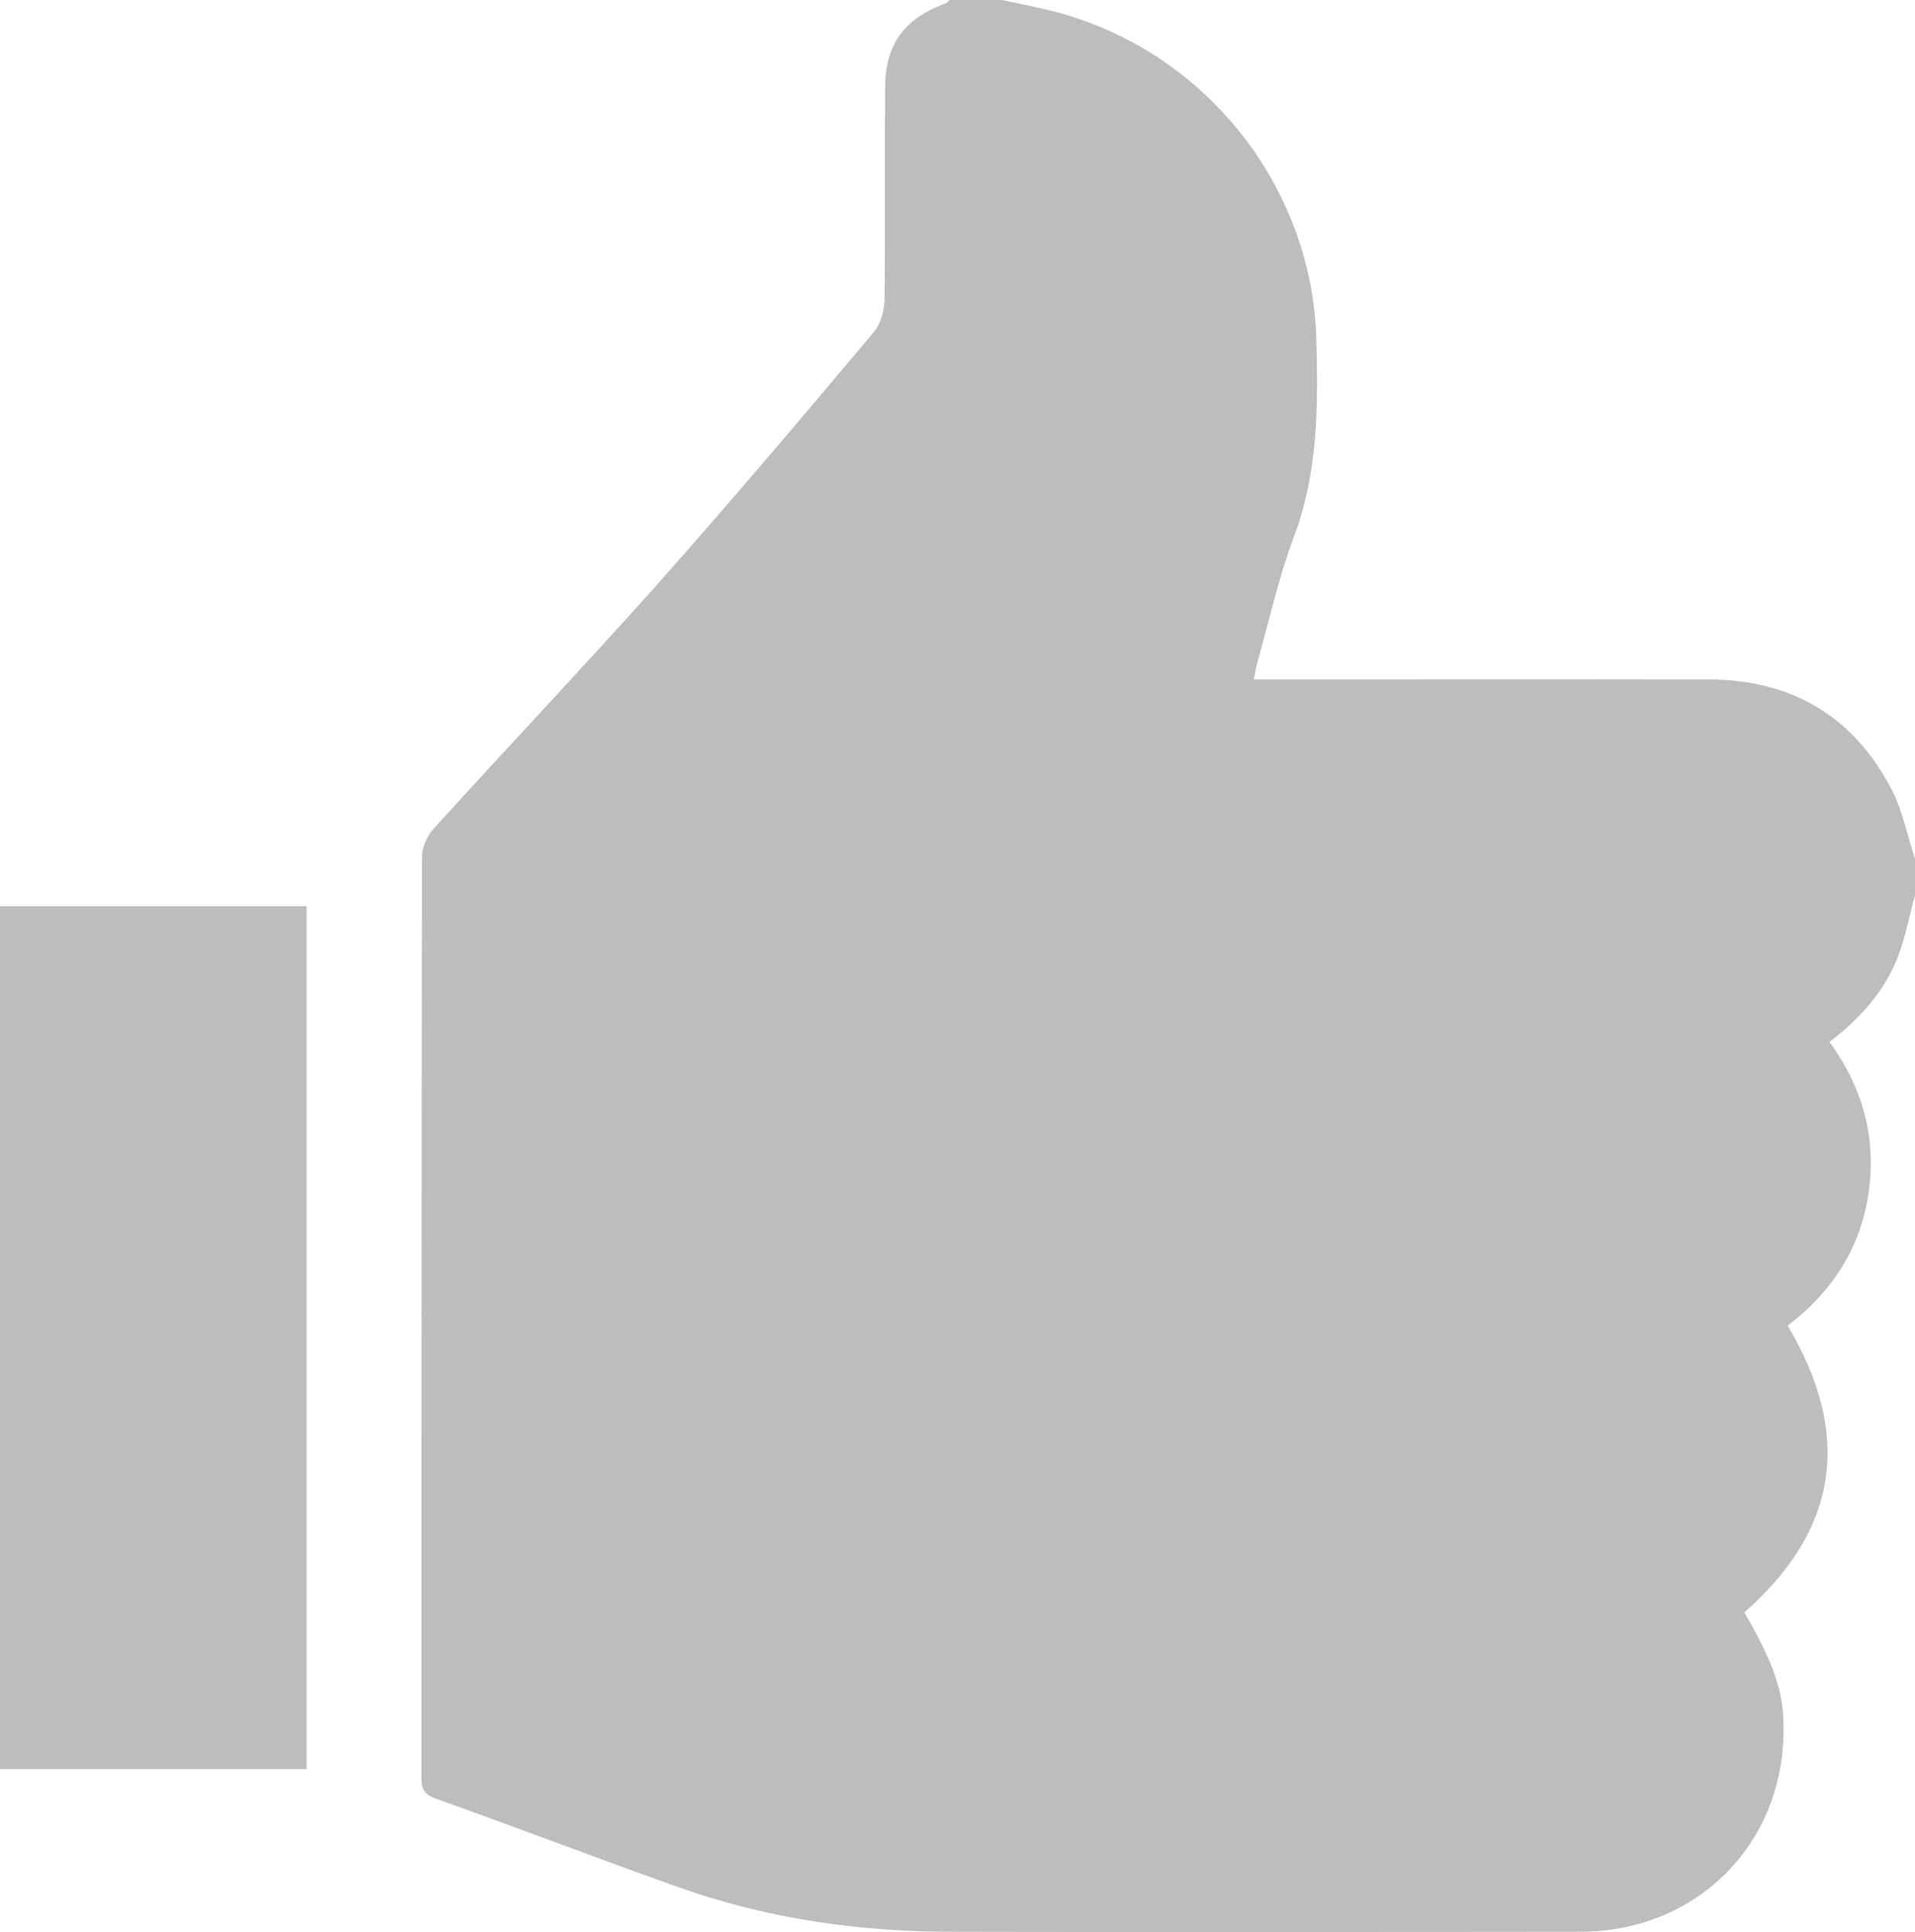
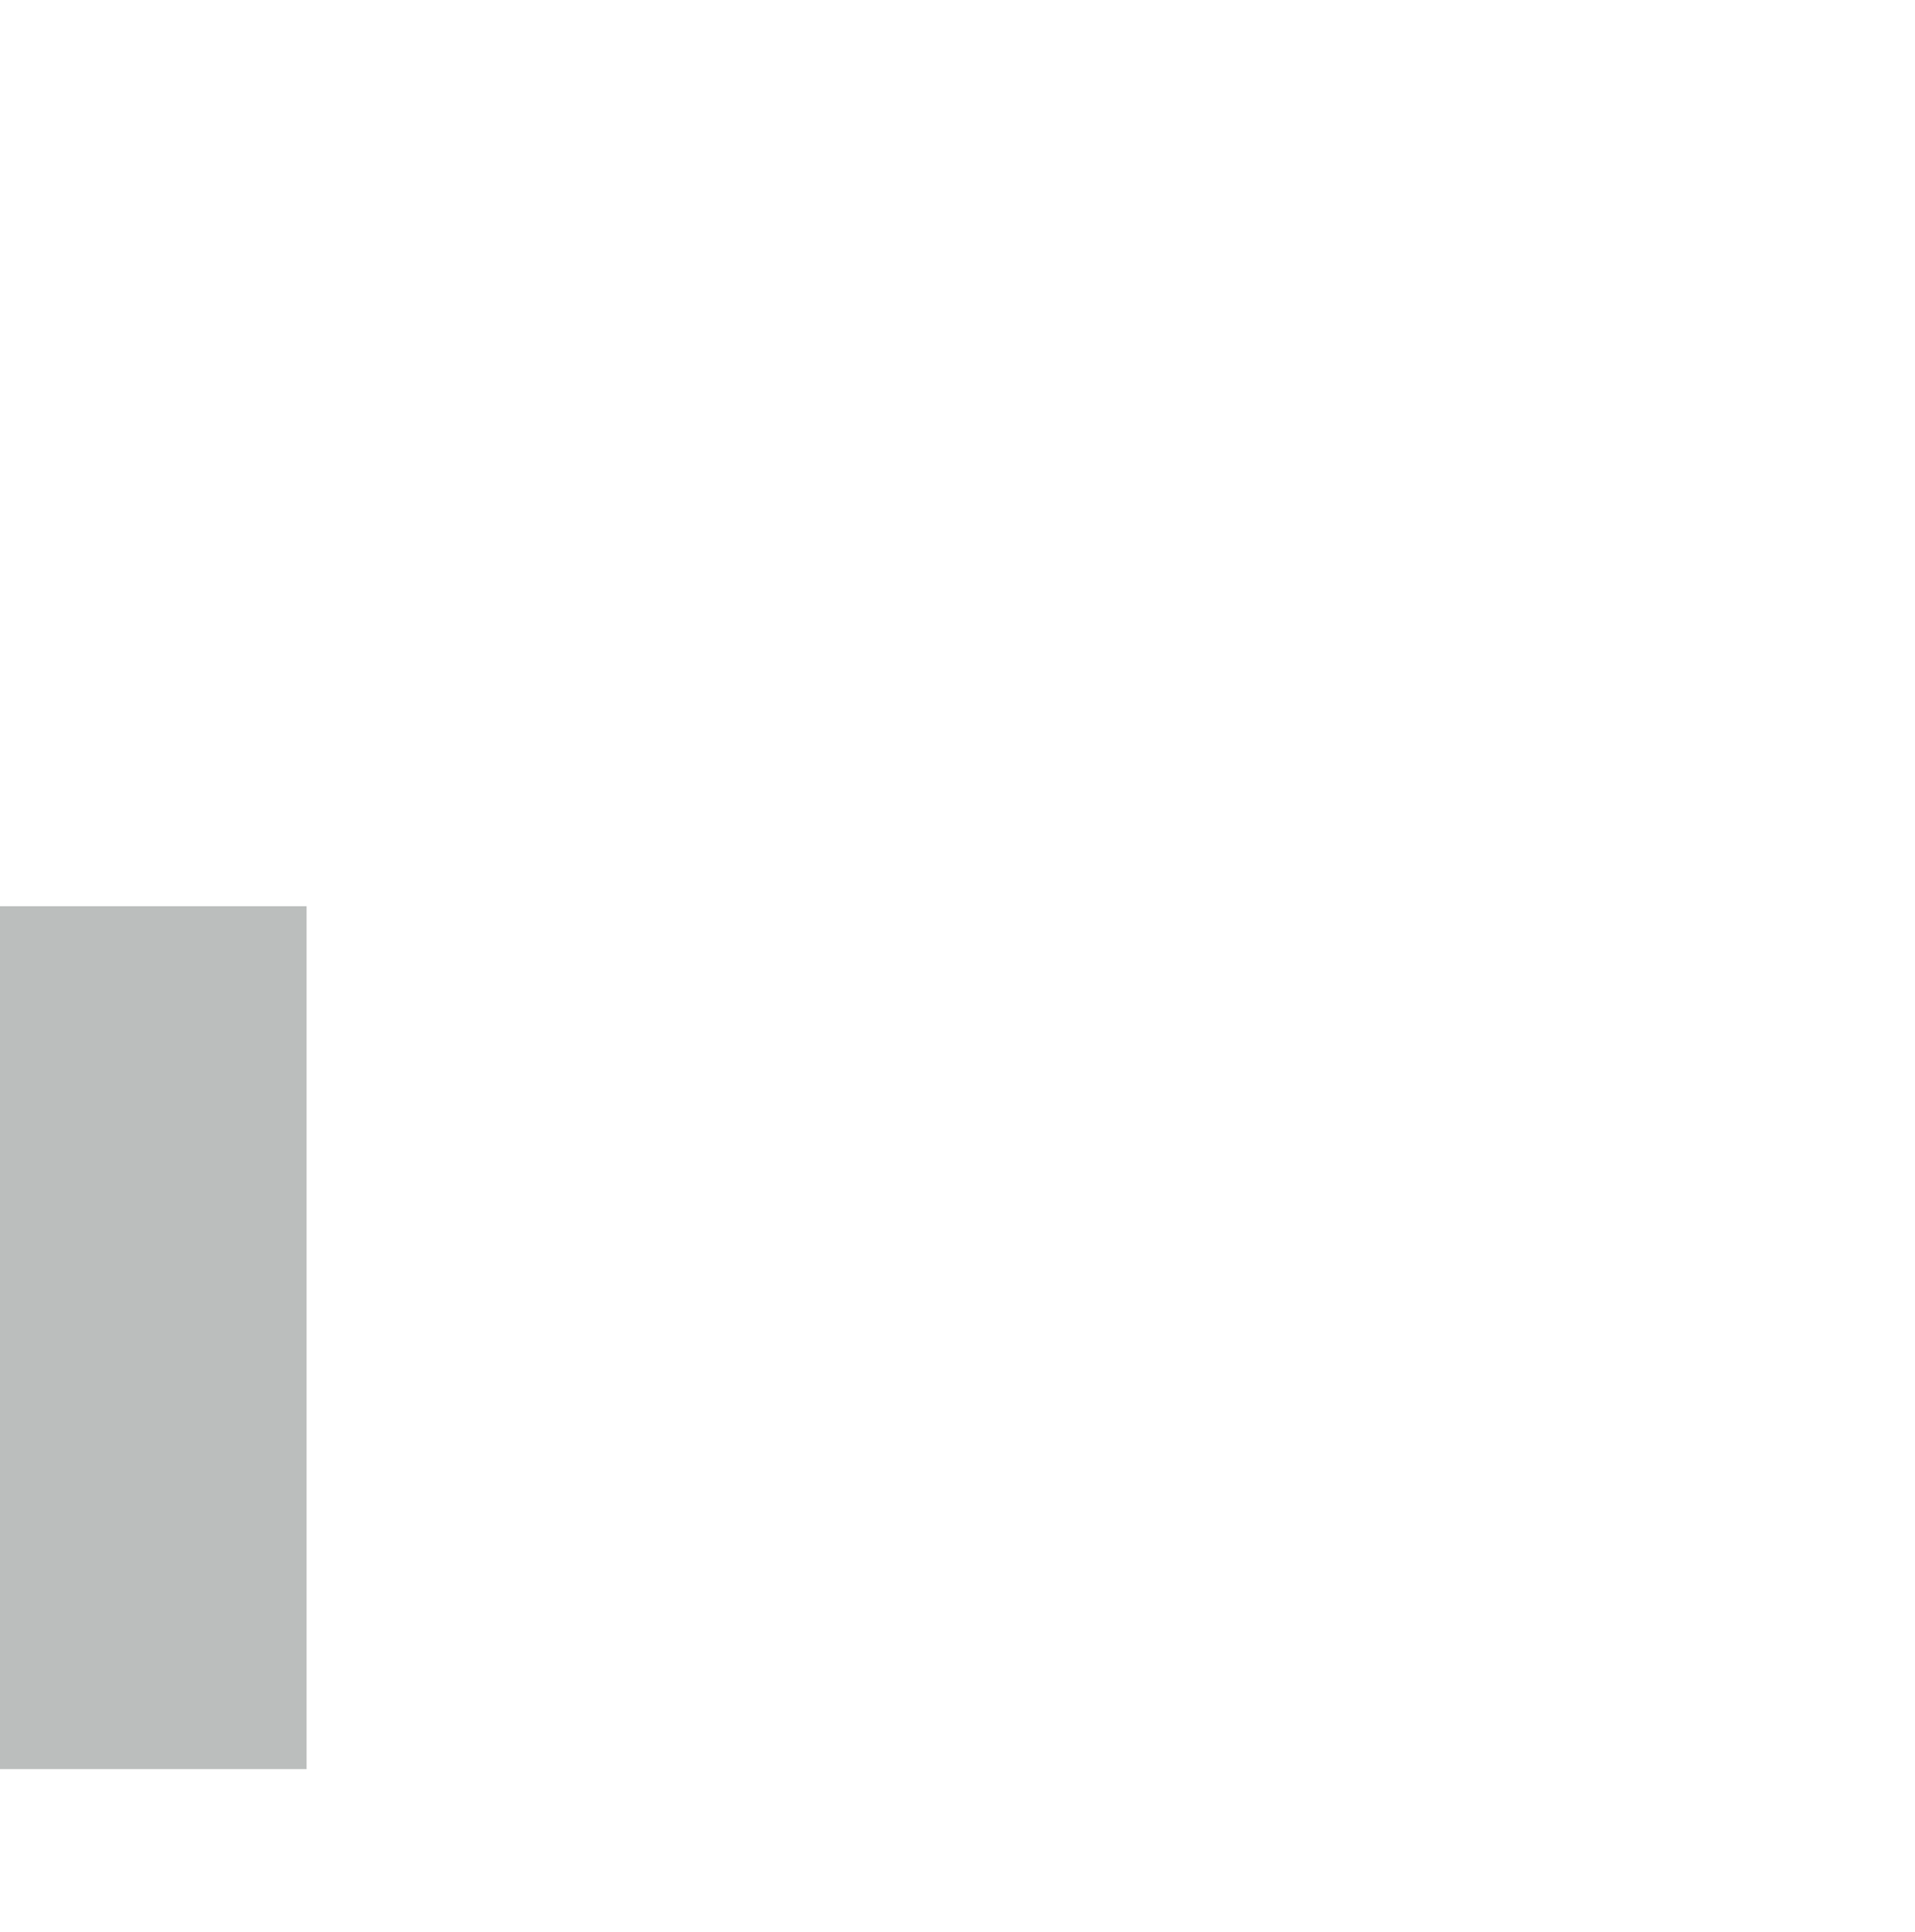
<svg xmlns="http://www.w3.org/2000/svg" id="Capa_2" viewBox="0 0 64.52 65.09">
  <g id="Capa_1-2">
    <g opacity=".35">
      <g>
-         <path d="M31.98,0h1.78c.49,.11,.99,.2,1.48,.32,5.22,1.21,8.98,5.87,9.11,11.13,.06,2.25,.06,4.46-.75,6.62-.52,1.38-.84,2.84-1.24,4.26-.05,.17-.07,.34-.12,.56h.77c4.85,0,9.69-.01,14.54,0,2.78,0,4.89,1.22,6.18,3.7,.38,.74,.54,1.59,.8,2.38v1.15c-.19,.69-.32,1.4-.57,2.07-.45,1.19-1.28,2.12-2.32,2.91,1.13,1.56,1.59,3.26,1.31,5.13-.28,1.87-1.27,3.33-2.72,4.43,2.19,3.68,1.7,6.89-1.46,9.66,.88,1.52,1.22,2.43,1.3,3.37,.31,4.12-2.69,7.38-6.82,7.39-7.05,.01-14.11,.02-21.16,0-3.15,0-6.25-.44-9.23-1.5-2.75-.98-5.47-2.02-8.22-3-.43-.16-.44-.41-.44-.77,0-10.32,0-20.63,.02-30.95,0-.32,.17-.7,.39-.94,2.5-2.76,5.07-5.47,7.55-8.25,2.47-2.78,4.88-5.63,7.28-8.48,.23-.27,.35-.72,.36-1.09,.03-2.37,0-4.75,.02-7.12,0-1.49,.63-2.34,2.04-2.87,.05-.02,.1-.07,.14-.11" fill="#3d4543" />
        <rect y="30.53" width="10.33" height="29.07" fill="#3d4543" />
      </g>
    </g>
  </g>
</svg>